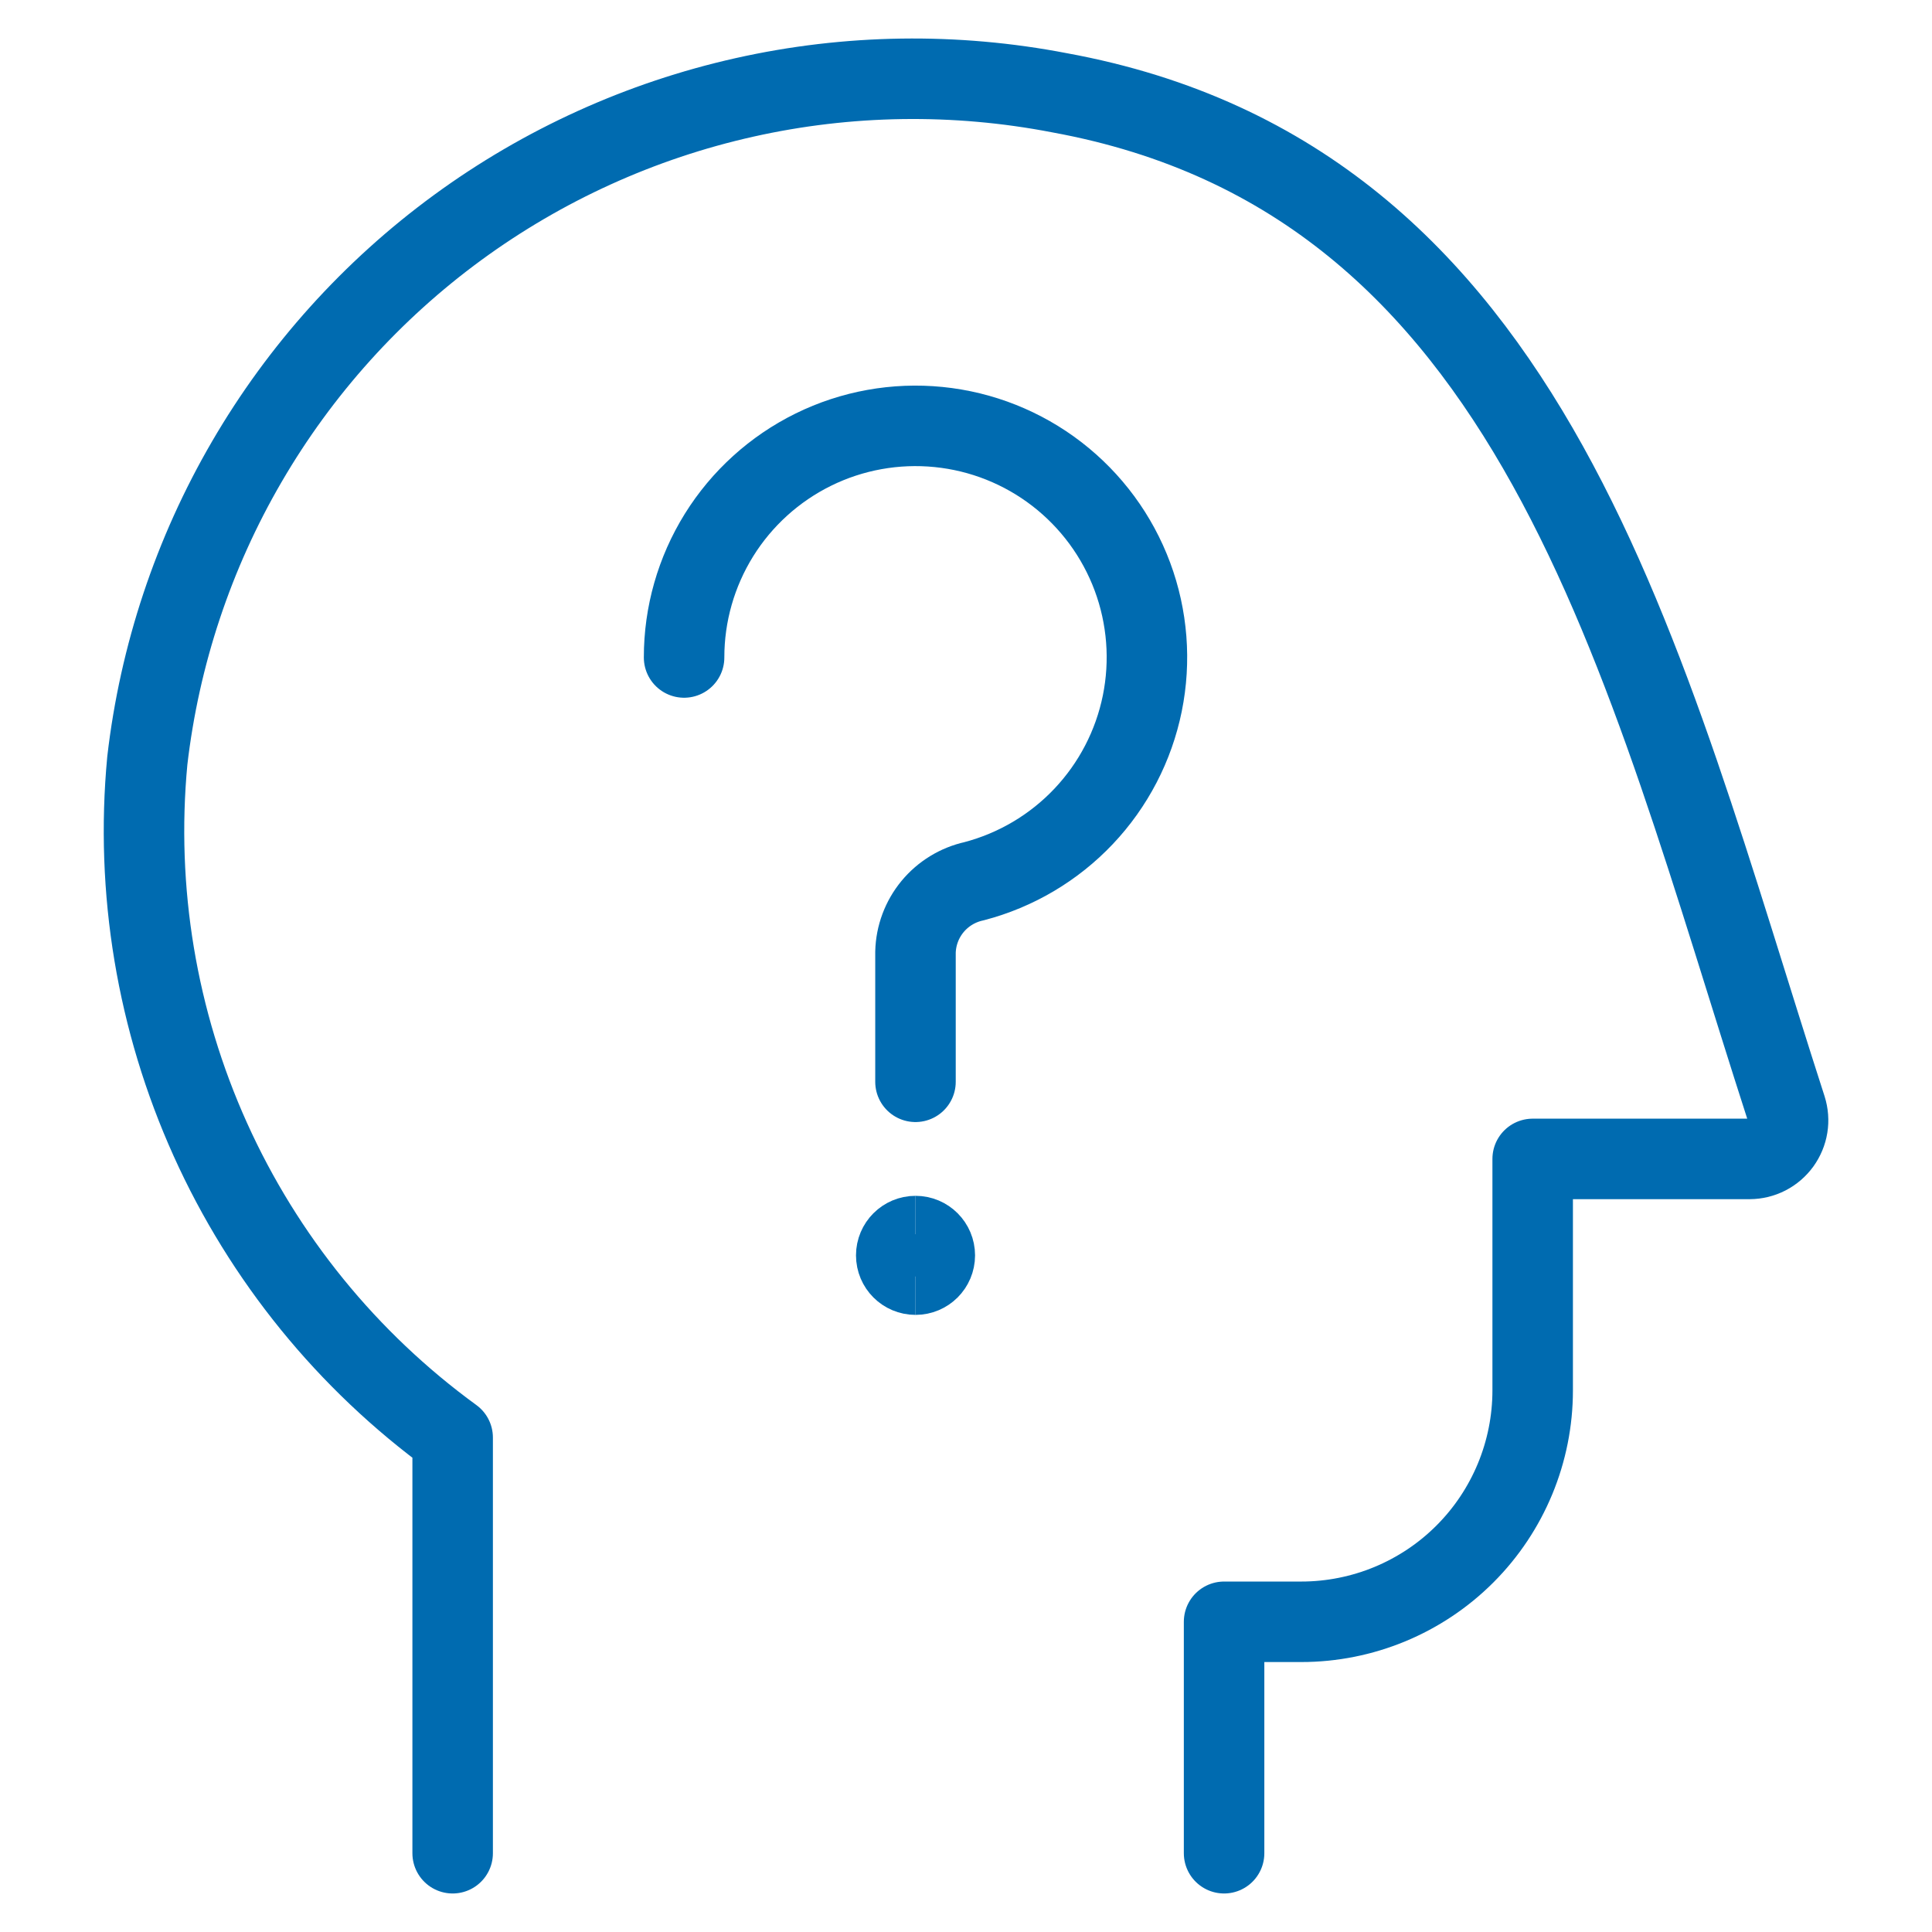
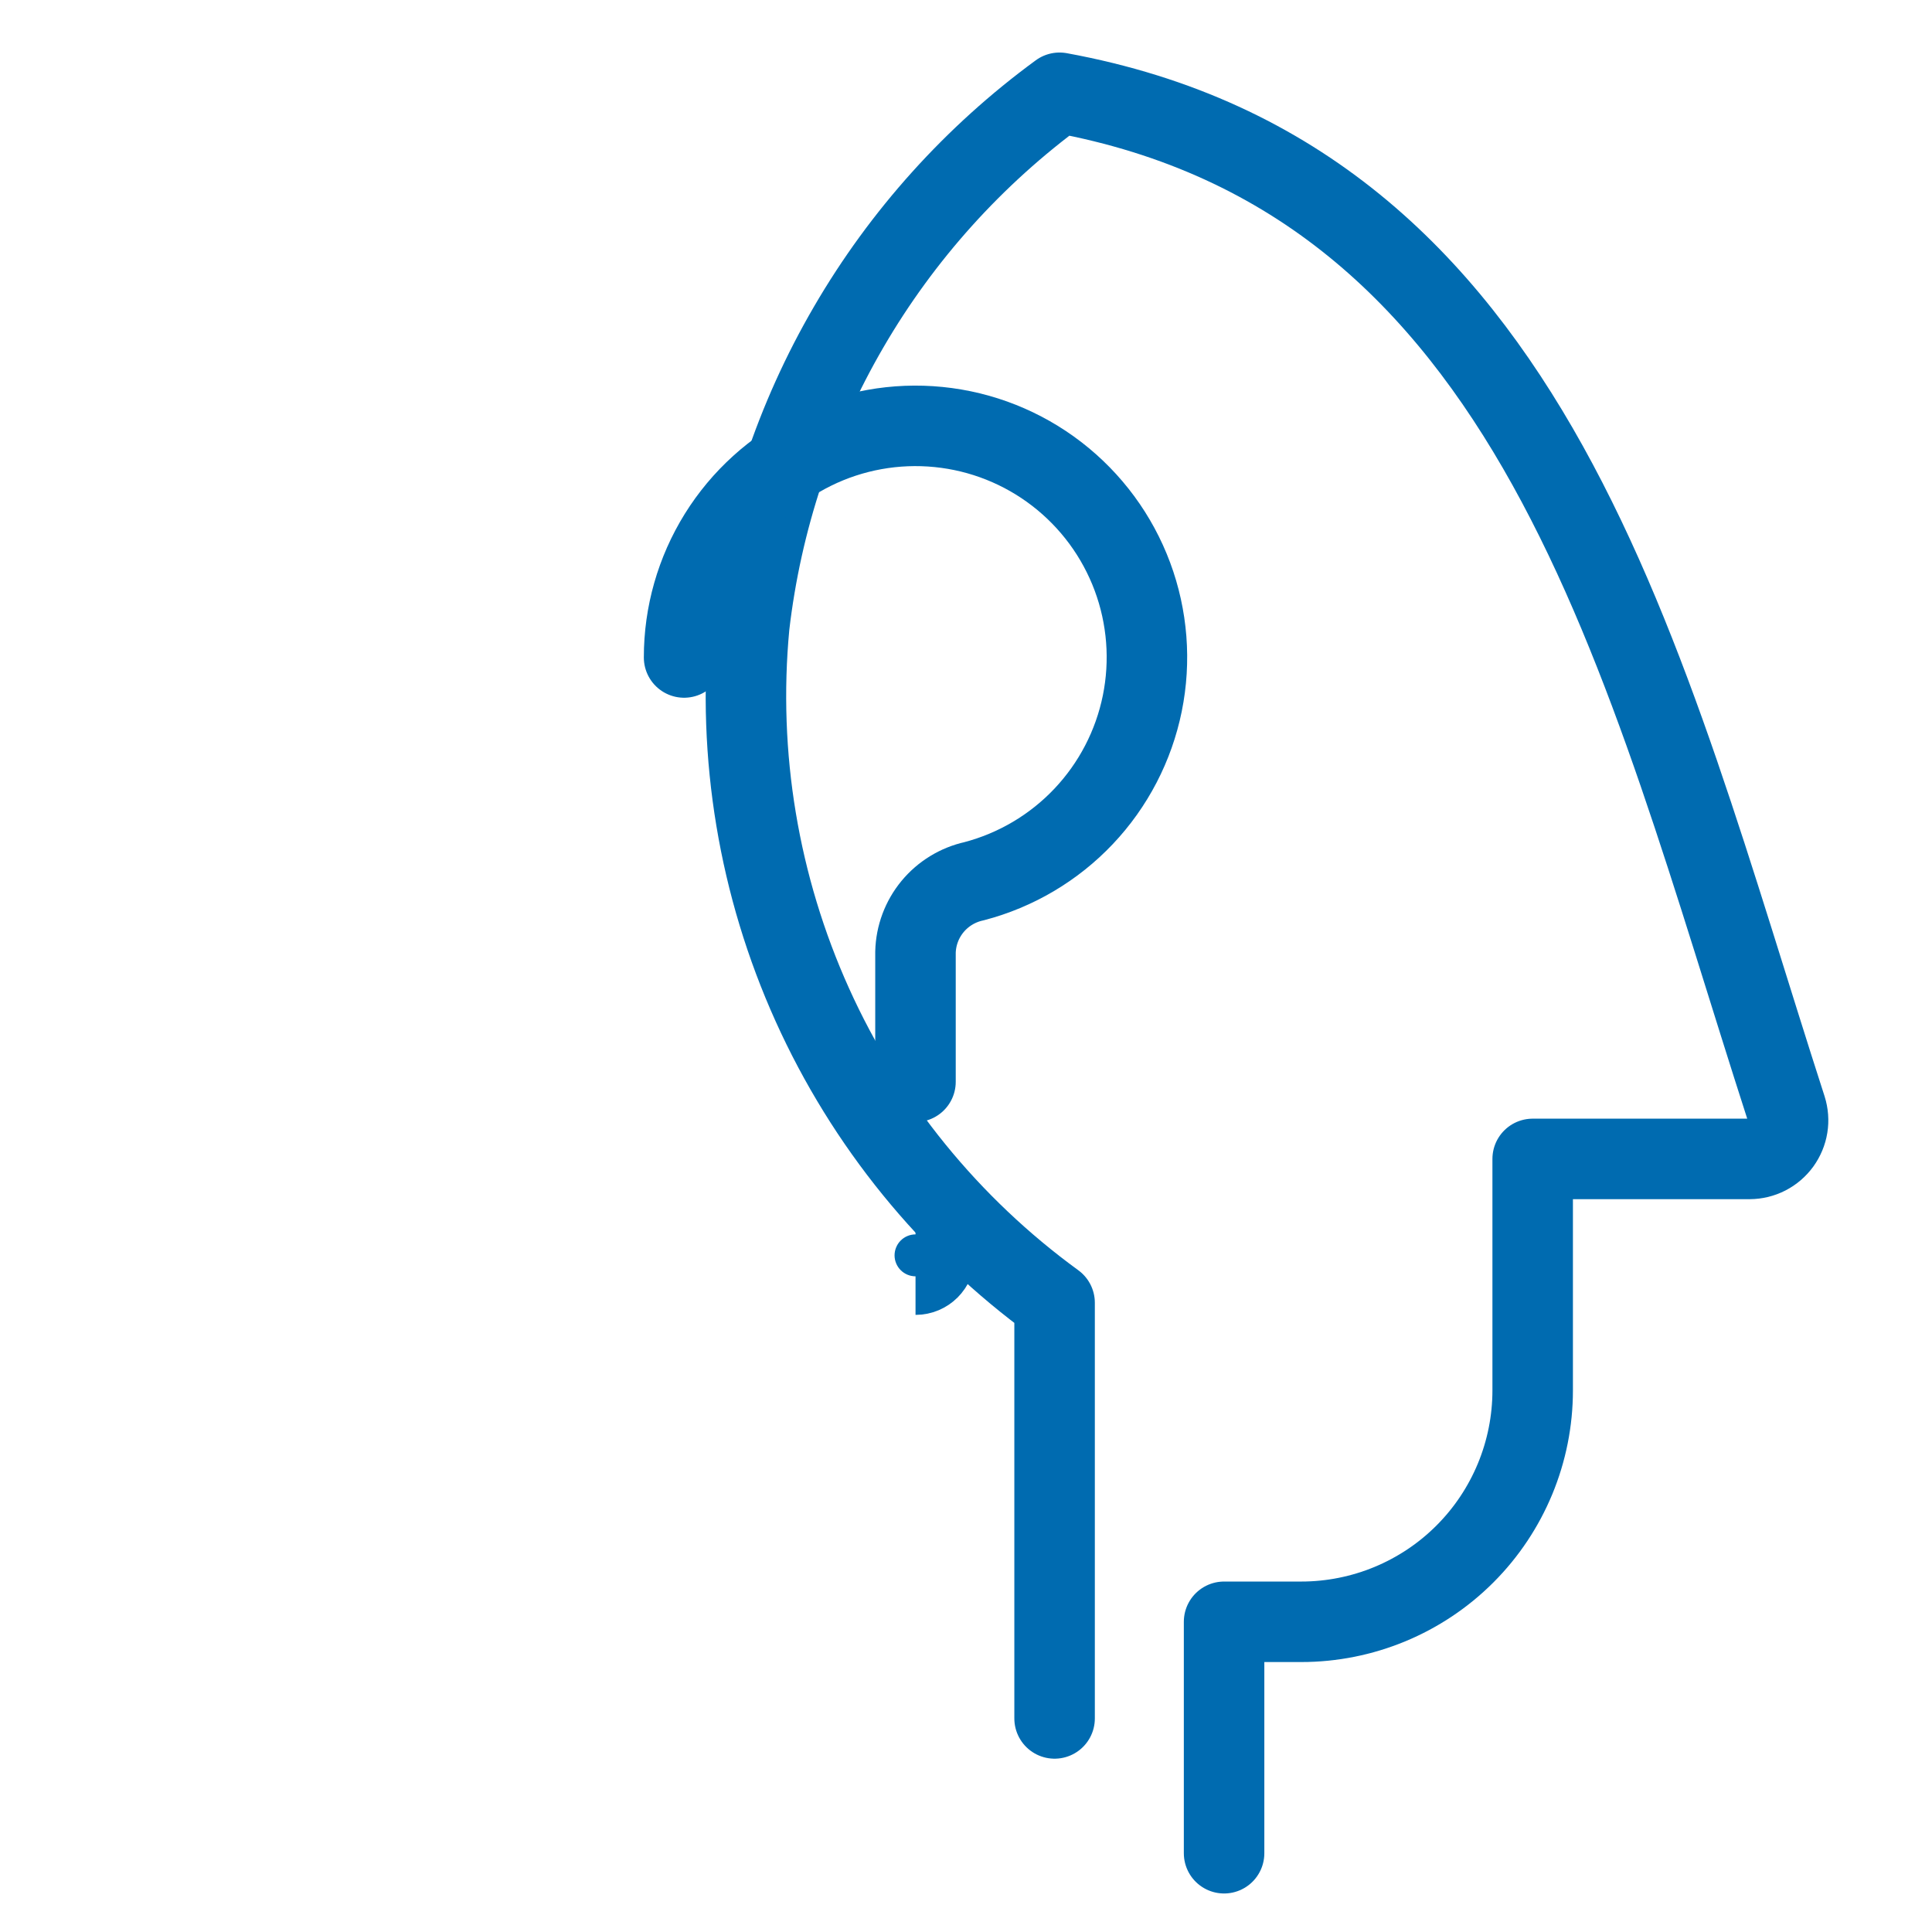
<svg xmlns="http://www.w3.org/2000/svg" fill="none" viewBox="-1 -1 48 48" id="User-Question--Streamline-Ultimate" height="48" width="48">
  <desc>User Question Streamline Icon: https://streamlinehq.com</desc>
-   <path stroke="#006bb0" stroke-linecap="round" stroke-linejoin="round" d="M29.412 45.043v-5.75h1.917c1.525 0 2.988 -0.606 4.066 -1.684 1.078 -1.078 1.684 -2.541 1.684 -4.066v-5.75h5.392c0.15 -0.001 0.298 -0.037 0.432 -0.106 0.134 -0.069 0.249 -0.168 0.338 -0.29 0.088 -0.122 0.147 -0.262 0.171 -0.411 0.024 -0.148 0.012 -0.3 -0.033 -0.444 -3.592 -11.117 -6.193 -23.067 -18.055 -25.237C22.734 0.805 20.069 0.843 17.496 1.42 14.923 1.996 12.497 3.097 10.369 4.654c-2.128 1.558 -3.911 3.538 -5.237 5.817 -1.327 2.279 -2.168 4.807 -2.472 7.426 -0.304 3.221 0.236 6.465 1.566 9.414 1.33 2.949 3.405 5.501 6.02 7.405v10.327" stroke-width="2" />
+   <path stroke="#006bb0" stroke-linecap="round" stroke-linejoin="round" d="M29.412 45.043v-5.75h1.917c1.525 0 2.988 -0.606 4.066 -1.684 1.078 -1.078 1.684 -2.541 1.684 -4.066v-5.75h5.392c0.15 -0.001 0.298 -0.037 0.432 -0.106 0.134 -0.069 0.249 -0.168 0.338 -0.29 0.088 -0.122 0.147 -0.262 0.171 -0.411 0.024 -0.148 0.012 -0.3 -0.033 -0.444 -3.592 -11.117 -6.193 -23.067 -18.055 -25.237c-2.128 1.558 -3.911 3.538 -5.237 5.817 -1.327 2.279 -2.168 4.807 -2.472 7.426 -0.304 3.221 0.236 6.465 1.566 9.414 1.33 2.949 3.405 5.501 6.02 7.405v10.327" stroke-width="2" />
  <path stroke="#006bb0" stroke-linecap="round" stroke-linejoin="round" d="M15.996 15.335c-0.001 -1.075 0.3 -2.128 0.867 -3.041 0.568 -0.913 1.38 -1.648 2.344 -2.123 0.964 -0.475 2.043 -0.669 3.112 -0.562 1.07 0.107 2.088 0.512 2.939 1.169 0.851 0.657 1.501 1.539 1.876 2.546 0.375 1.007 0.46 2.1 0.246 3.153 -0.214 1.053 -0.719 2.025 -1.458 2.806 -0.739 0.781 -1.682 1.339 -2.722 1.611 -0.405 0.089 -0.768 0.311 -1.032 0.63 -0.264 0.32 -0.413 0.719 -0.423 1.133v3.22" stroke-width="2" />
-   <path stroke="#006bb0" d="M21.746 30.668c-0.265 0 -0.479 -0.214 -0.479 -0.479 0 -0.265 0.215 -0.479 0.479 -0.479" stroke-width="2" />
  <path stroke="#006bb0" d="M21.746 30.668c0.265 0 0.479 -0.214 0.479 -0.479 0 -0.265 -0.214 -0.479 -0.479 -0.479" stroke-width="2" />
</svg>